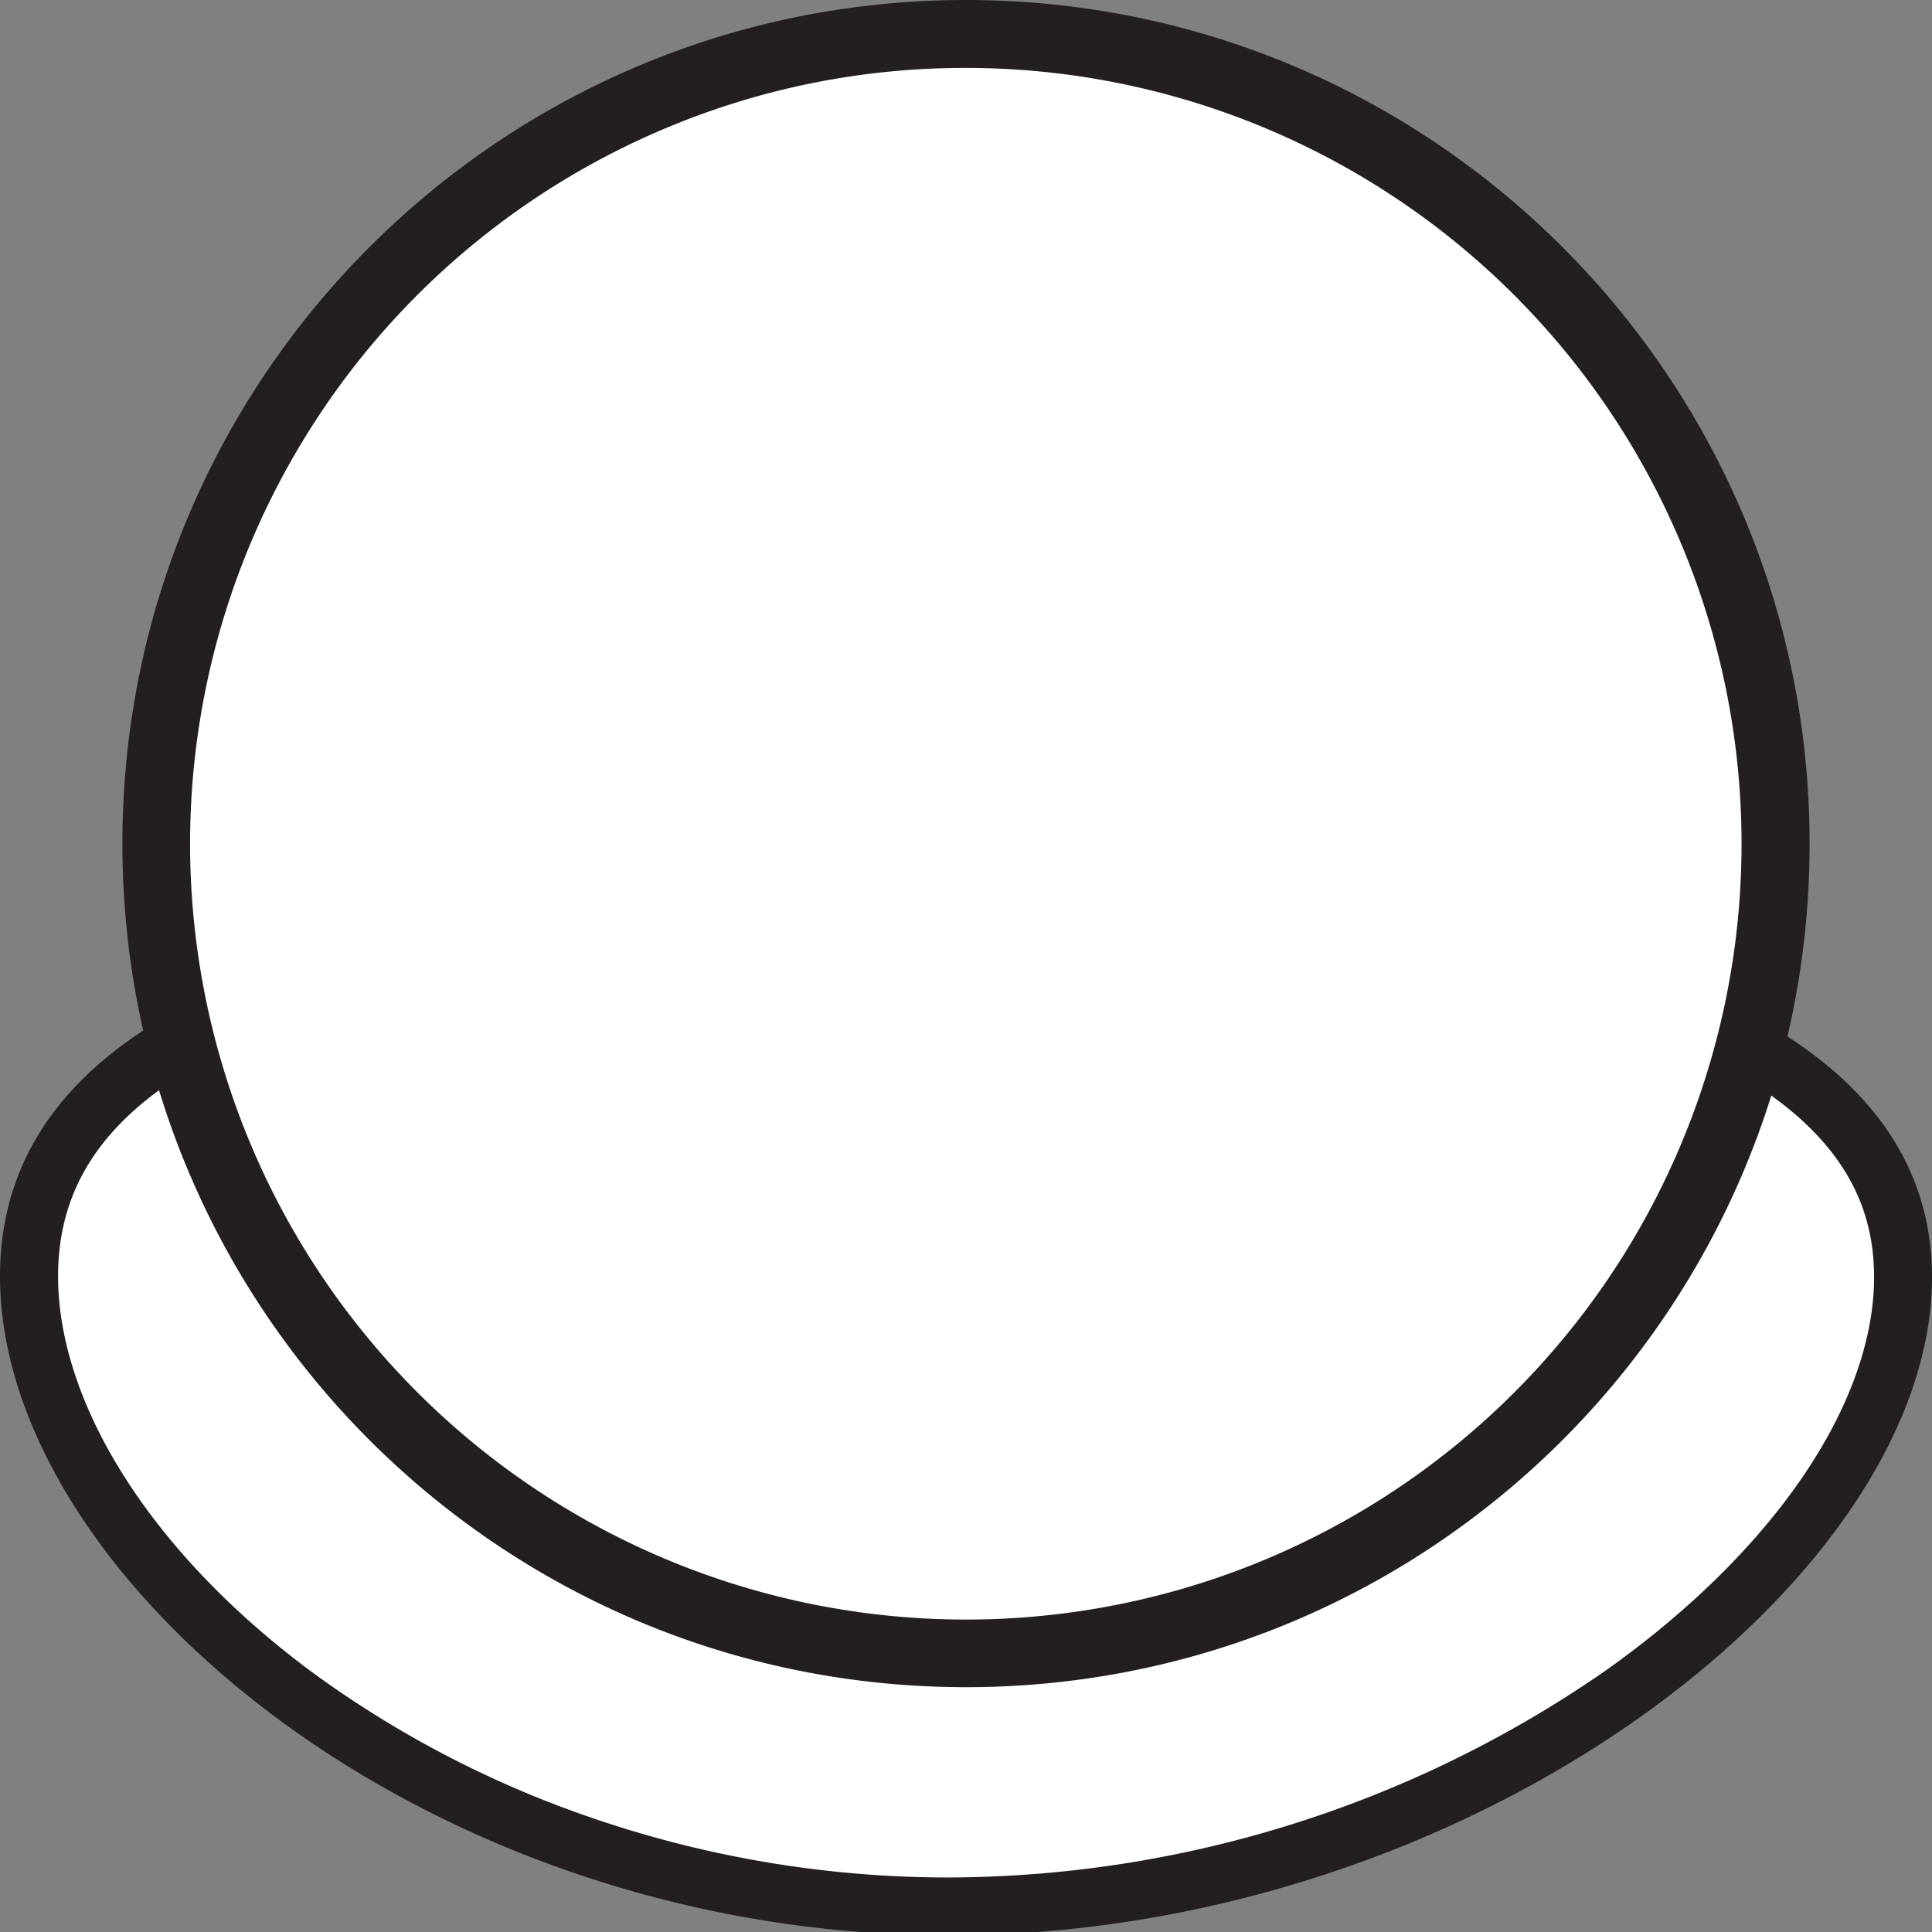
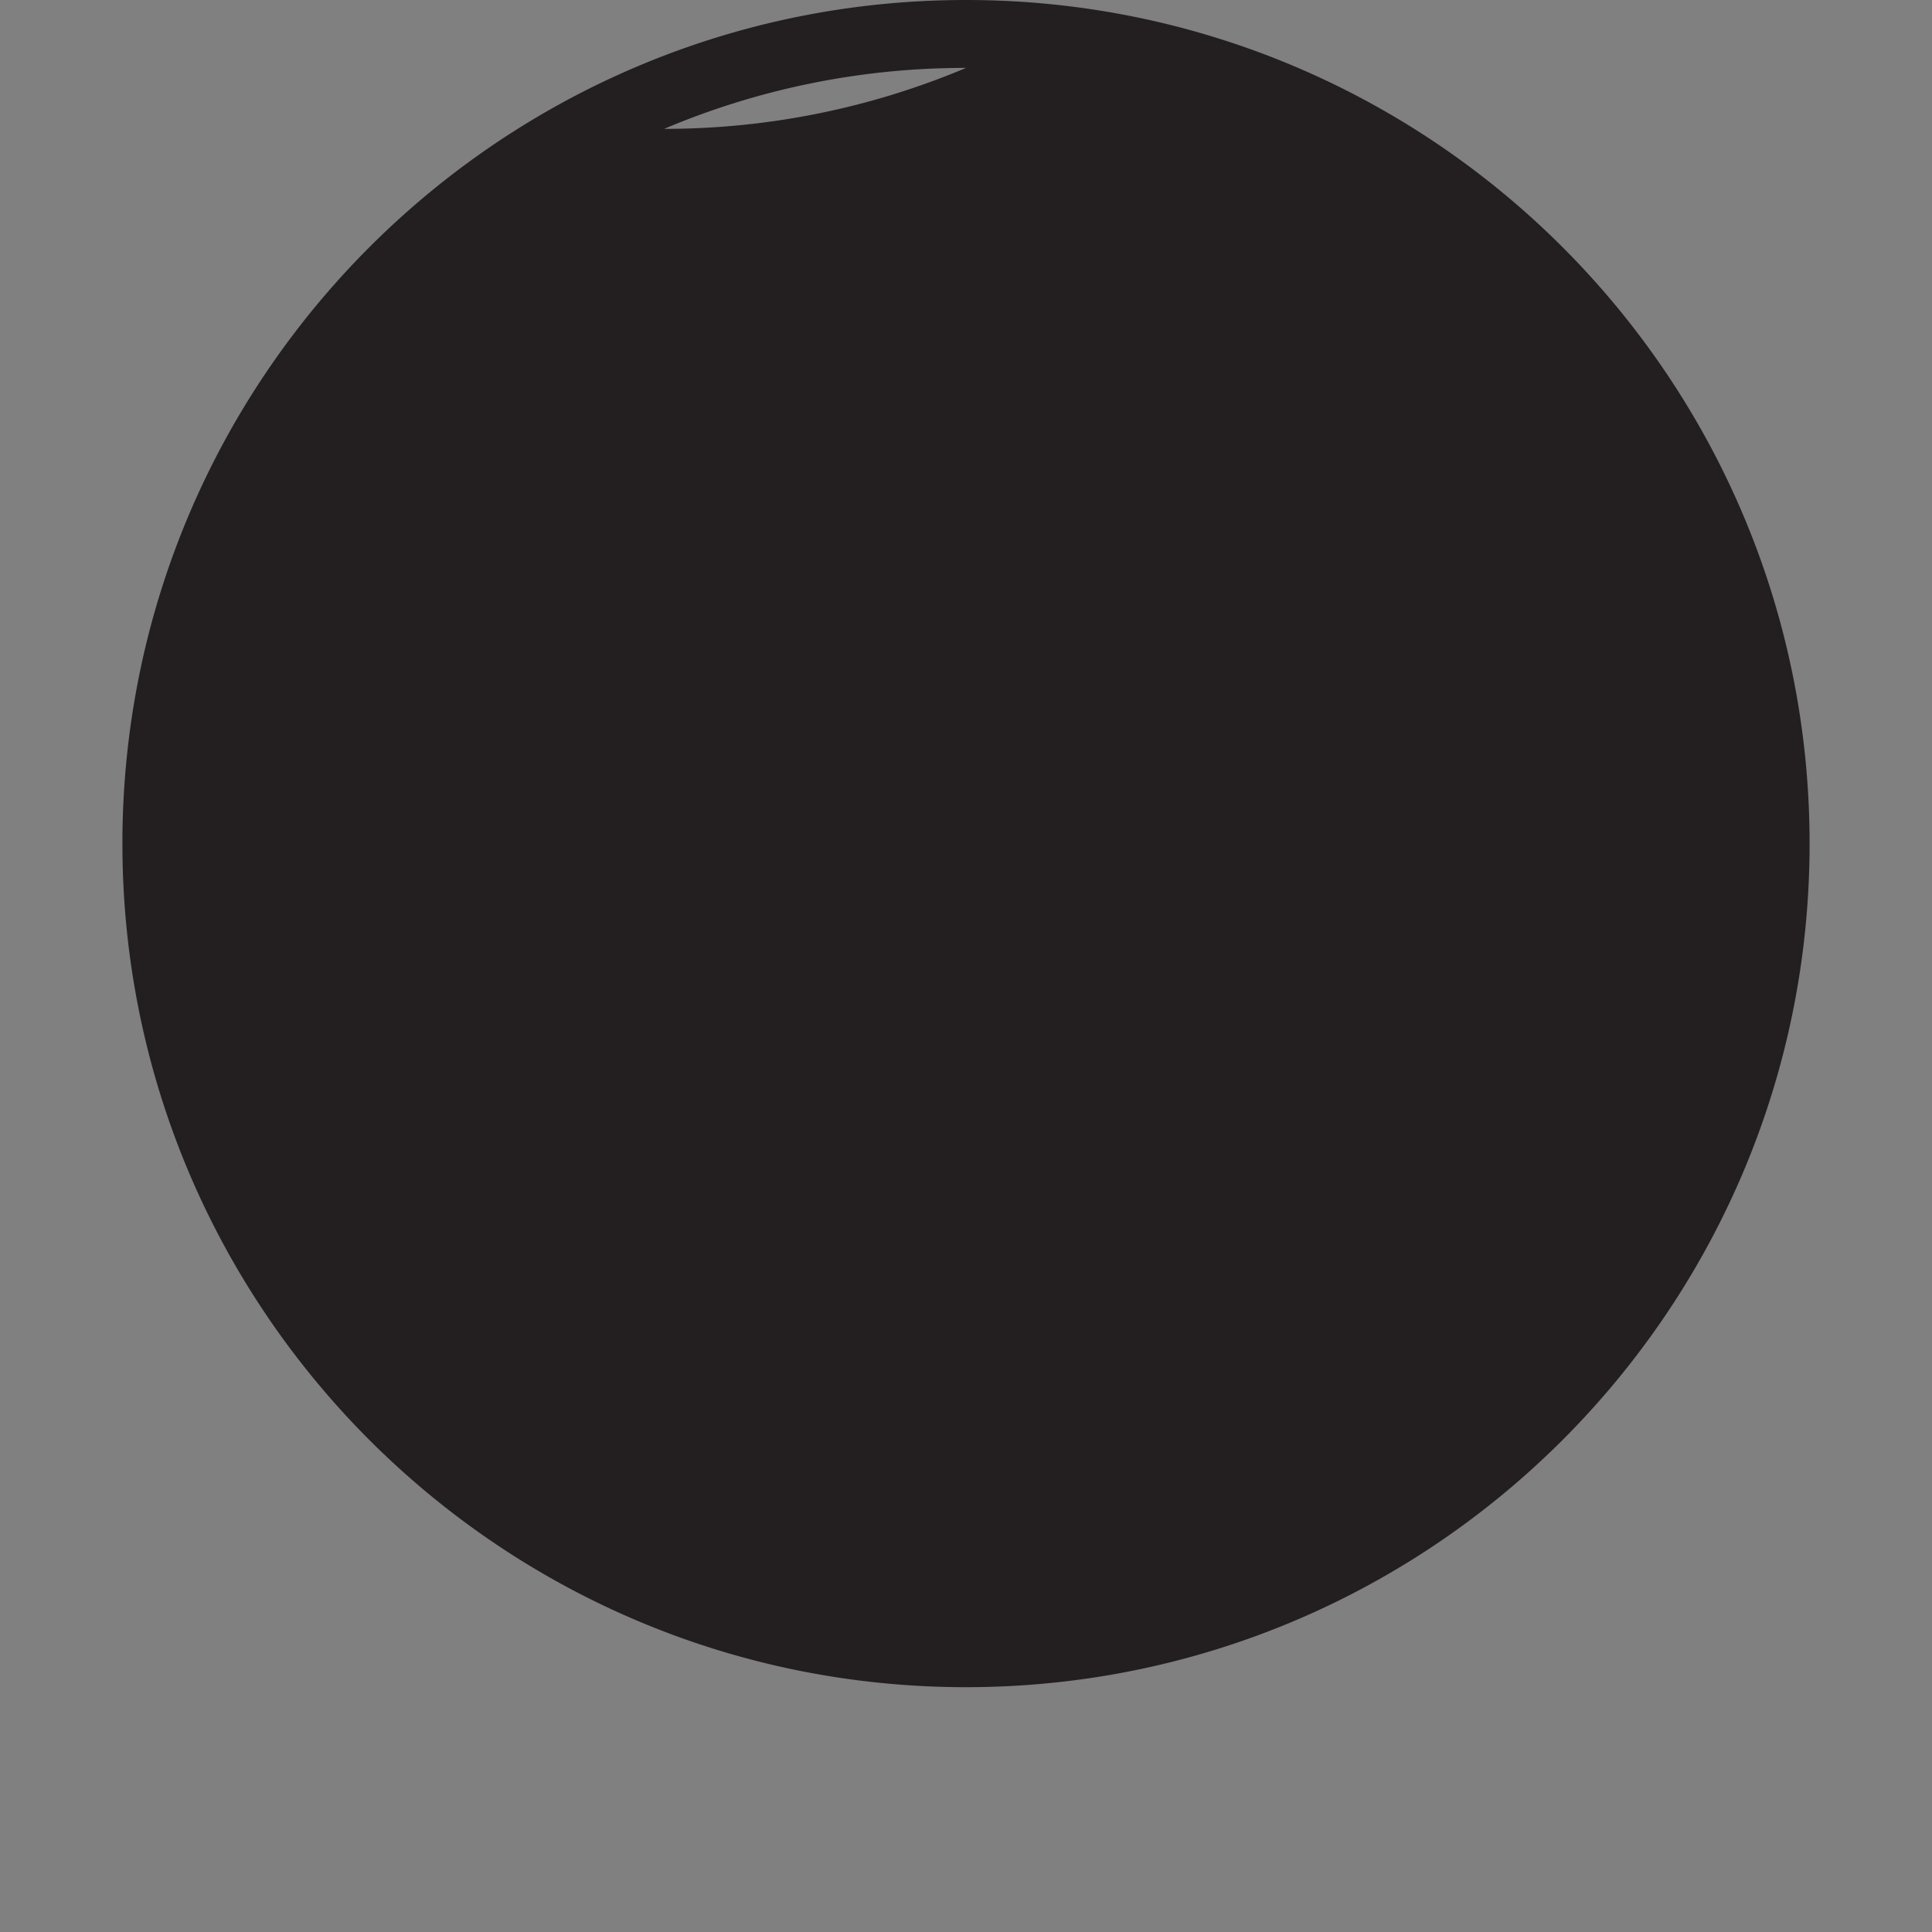
<svg xmlns="http://www.w3.org/2000/svg" id="Layer_1" data-name="Layer 1" viewBox="0 0 512 512">
  <rect x="0" y="0" width="512" height="512" fill="#808080" stroke="none" />
  <defs>
    <style>.cls-1{fill:#fff;}.cls-2{fill:#231f20;}</style>
  </defs>
  <title>Artboard 1</title>
-   <path class="cls-1" d="M251.47,505.23c-63,0-124.57-19.84-173.24-55.87C34,416.67,7.68,375.12,7.68,338.23c0-34.11,22.42-58.66,68.55-75.06,40.92-14.55,99.88-21.93,175.24-21.93,76.26,0,136.77,7.43,179.88,22.08,23.71,8.06,41.89,18.31,54,30.47,12.74,12.74,18.93,27.35,18.93,44.67,0,36.42-28,77.89-74.93,110.91C379,484.86,314.1,505.23,251.47,505.23Z" />
-   <path class="cls-2" d="M251.47,248.92c75.41,0,135.1,7.29,177.41,21.67,22.58,7.67,39.77,17.31,51.09,28.63s16.68,24.06,16.68,39.24c0,16.29-6.41,34.4-18.55,52.37-12.52,18.54-30.89,36.61-53.12,52.26a307,307,0,0,1-173.51,54.46,290.73,290.73,0,0,1-93-15.25,277.58,277.58,0,0,1-75.7-39.11c-21-15.53-38.29-33.57-50-52.16-11.37-18-17.38-36.24-17.38-52.79,0-15.43,5.1-28.37,15.6-39.55S57.58,277.95,78.8,270.4c40.1-14.26,98.19-21.49,172.67-21.49m0-15.36C112.58,233.56,0,258.33,0,338.23S112.58,512.9,251.47,512.9,512,418.35,512,338.45,390.35,233.56,251.47,233.56Z" />
-   <path class="cls-1" d="M256,438.12A214.56,214.56,0,0,1,104.28,71.84,214.56,214.56,0,1,1,407.72,375.28,213.15,213.15,0,0,1,256,438.12Z" />
-   <path class="cls-2" d="M256,18a205.62,205.62,0,0,1,80,395A205.62,205.62,0,0,1,176,34.15,204.26,204.26,0,0,1,256,18m0-18C132.53,0,32.44,100.09,32.44,223.56S132.53,447.12,256,447.12,479.56,347,479.56,223.56,379.47,0,256,0Z" />
+   <path class="cls-2" d="M256,18A205.62,205.62,0,0,1,176,34.15,204.26,204.26,0,0,1,256,18m0-18C132.53,0,32.44,100.09,32.44,223.56S132.53,447.12,256,447.12,479.56,347,479.56,223.56,379.47,0,256,0Z" />
</svg>